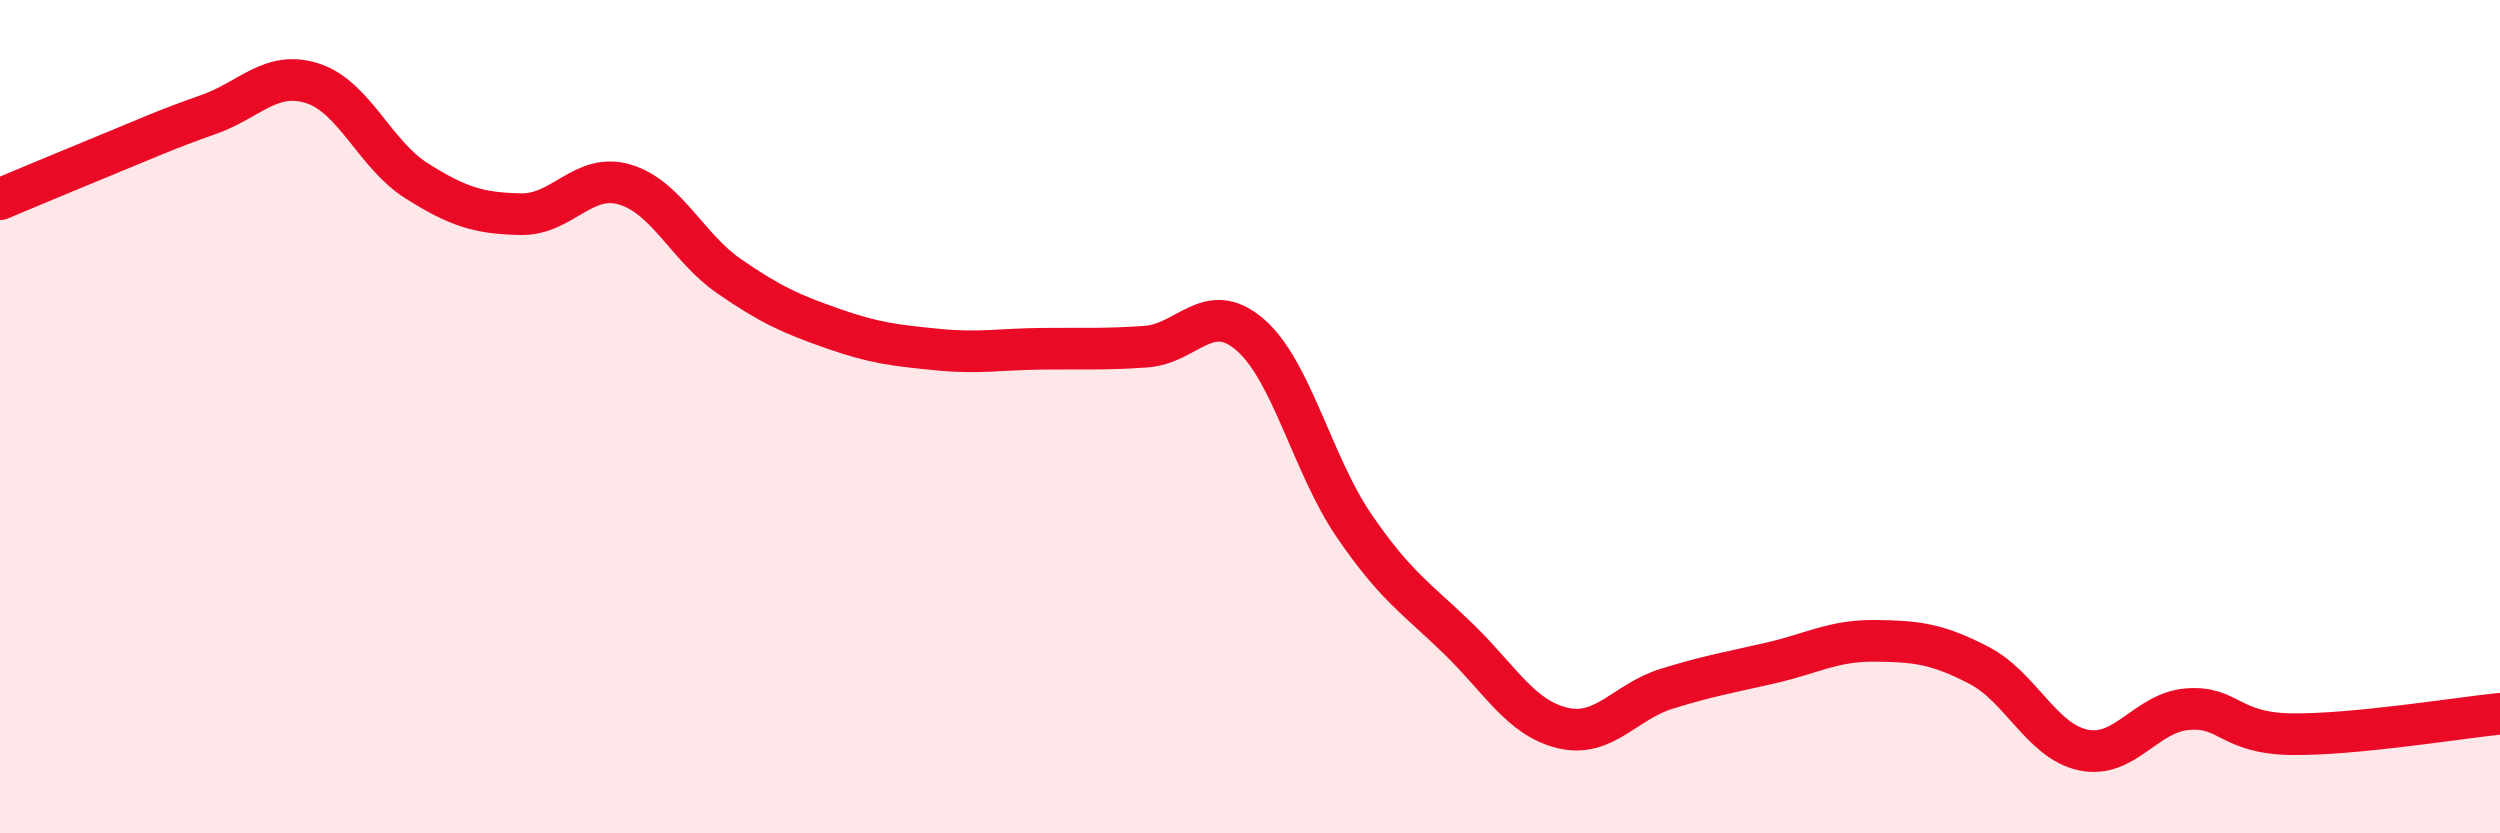
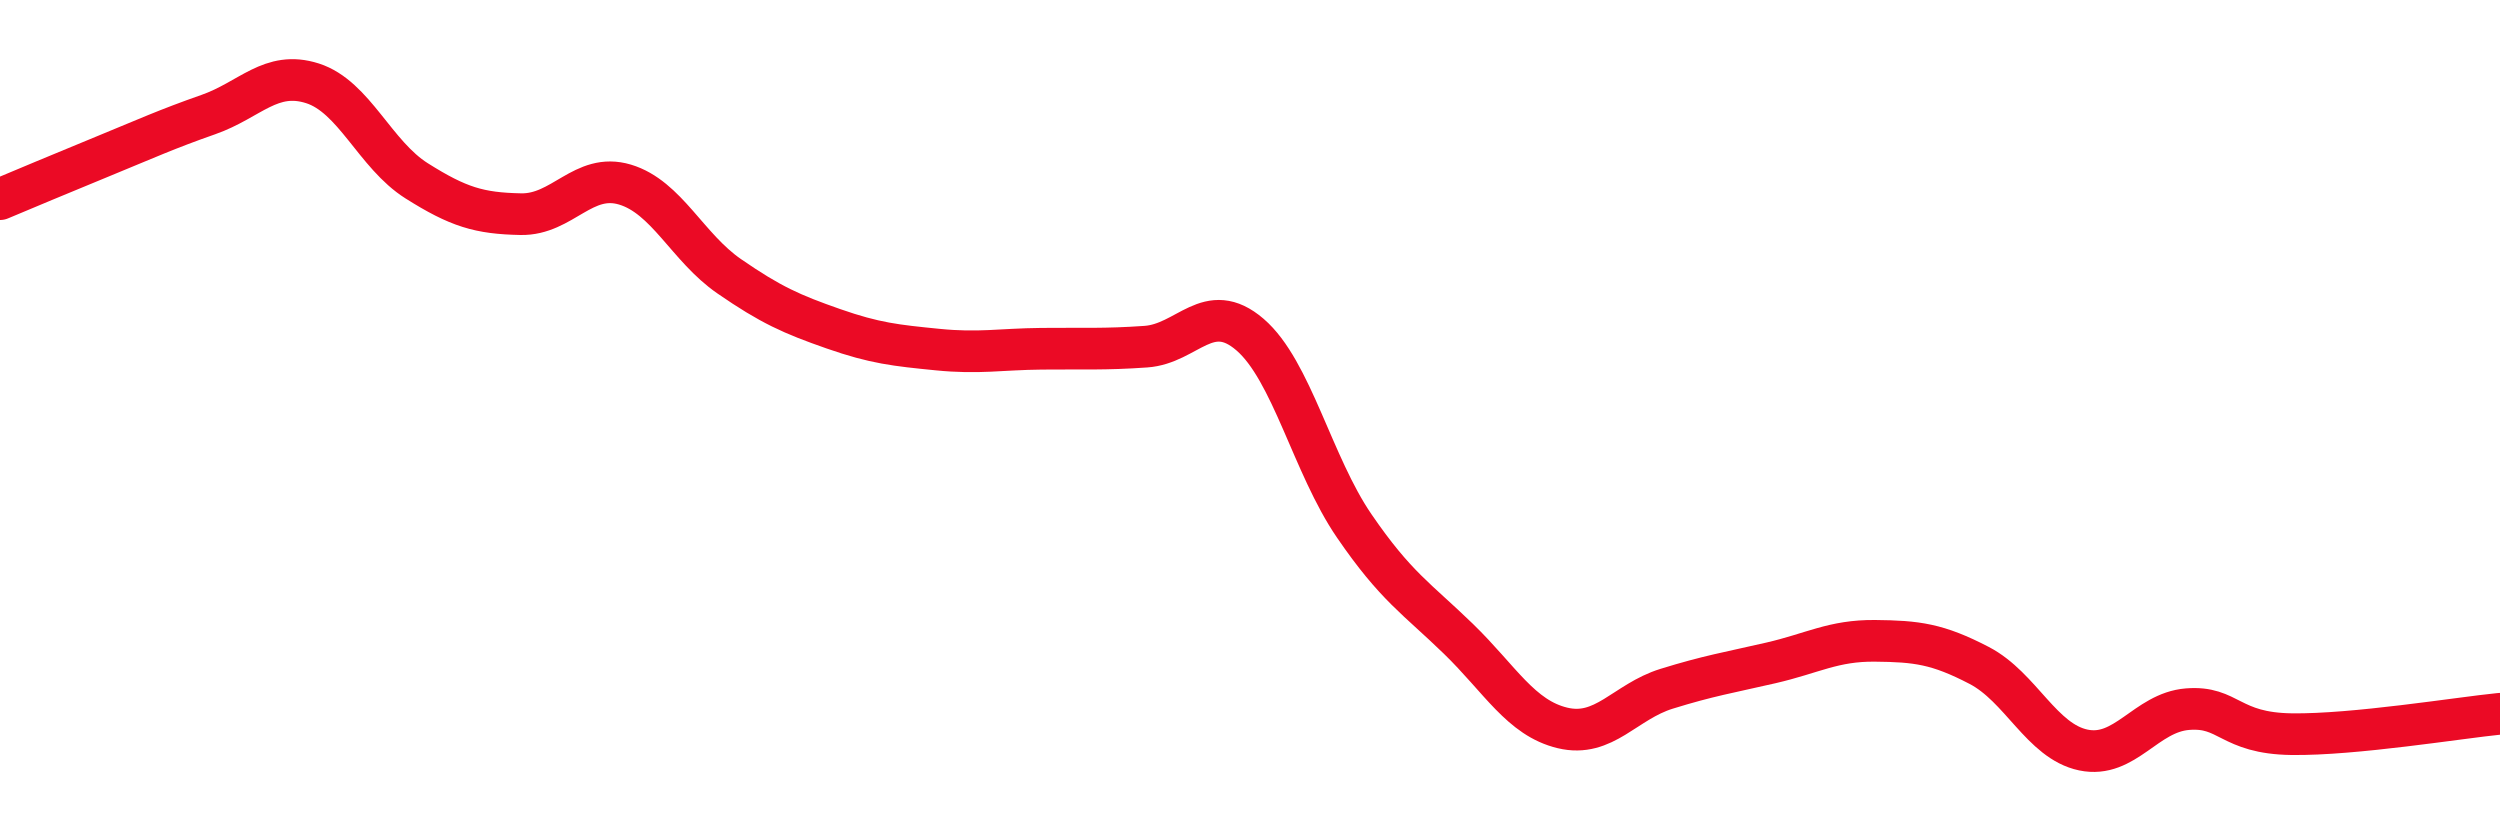
<svg xmlns="http://www.w3.org/2000/svg" width="60" height="20" viewBox="0 0 60 20">
-   <path d="M 0,4.78 C 0.5,4.57 1.5,4.15 2.5,3.74 C 3.5,3.33 4,3.1 5,2.75 C 6,2.4 6.5,1.68 7.5,2 C 8.5,2.32 9,3.71 10,4.34 C 11,4.97 11.5,5.12 12.5,5.14 C 13.5,5.16 14,4.13 15,4.43 C 16,4.73 16.5,5.94 17.5,6.63 C 18.5,7.32 19,7.54 20,7.89 C 21,8.24 21.5,8.29 22.5,8.39 C 23.5,8.49 24,8.38 25,8.37 C 26,8.36 26.5,8.39 27.5,8.32 C 28.5,8.25 29,7.17 30,8.03 C 31,8.89 31.5,11.16 32.5,12.62 C 33.5,14.08 34,14.36 35,15.33 C 36,16.3 36.5,17.23 37.5,17.47 C 38.5,17.71 39,16.84 40,16.53 C 41,16.22 41.5,16.14 42.5,15.91 C 43.5,15.68 44,15.37 45,15.38 C 46,15.39 46.5,15.45 47.5,15.97 C 48.5,16.49 49,17.79 50,18 C 51,18.21 51.5,17.1 52.5,17.02 C 53.5,16.94 53.5,17.6 55,17.62 C 56.5,17.64 59,17.23 60,17.13L60 20L0 20Z" fill="#EB0A25" opacity="0.1" stroke-linecap="round" stroke-linejoin="round" />
  <path d="M 0,4.78 C 0.5,4.57 1.5,4.15 2.5,3.74 C 3.5,3.33 4,3.1 5,2.75 C 6,2.4 6.5,1.68 7.5,2 C 8.5,2.32 9,3.71 10,4.34 C 11,4.97 11.5,5.12 12.5,5.14 C 13.5,5.16 14,4.13 15,4.43 C 16,4.73 16.5,5.94 17.5,6.63 C 18.5,7.32 19,7.54 20,7.89 C 21,8.24 21.5,8.29 22.5,8.39 C 23.5,8.49 24,8.38 25,8.37 C 26,8.36 26.5,8.39 27.5,8.32 C 28.5,8.25 29,7.17 30,8.03 C 31,8.89 31.5,11.16 32.5,12.62 C 33.5,14.08 34,14.36 35,15.33 C 36,16.3 36.5,17.23 37.5,17.47 C 38.5,17.71 39,16.84 40,16.53 C 41,16.22 41.5,16.14 42.5,15.91 C 43.5,15.68 44,15.37 45,15.38 C 46,15.39 46.5,15.45 47.5,15.97 C 48.5,16.49 49,17.79 50,18 C 51,18.21 51.5,17.1 52.5,17.02 C 53.5,16.94 53.5,17.6 55,17.62 C 56.5,17.64 59,17.23 60,17.13" stroke="#EB0A25" stroke-width="1" fill="none" stroke-linecap="round" stroke-linejoin="round" />
</svg>